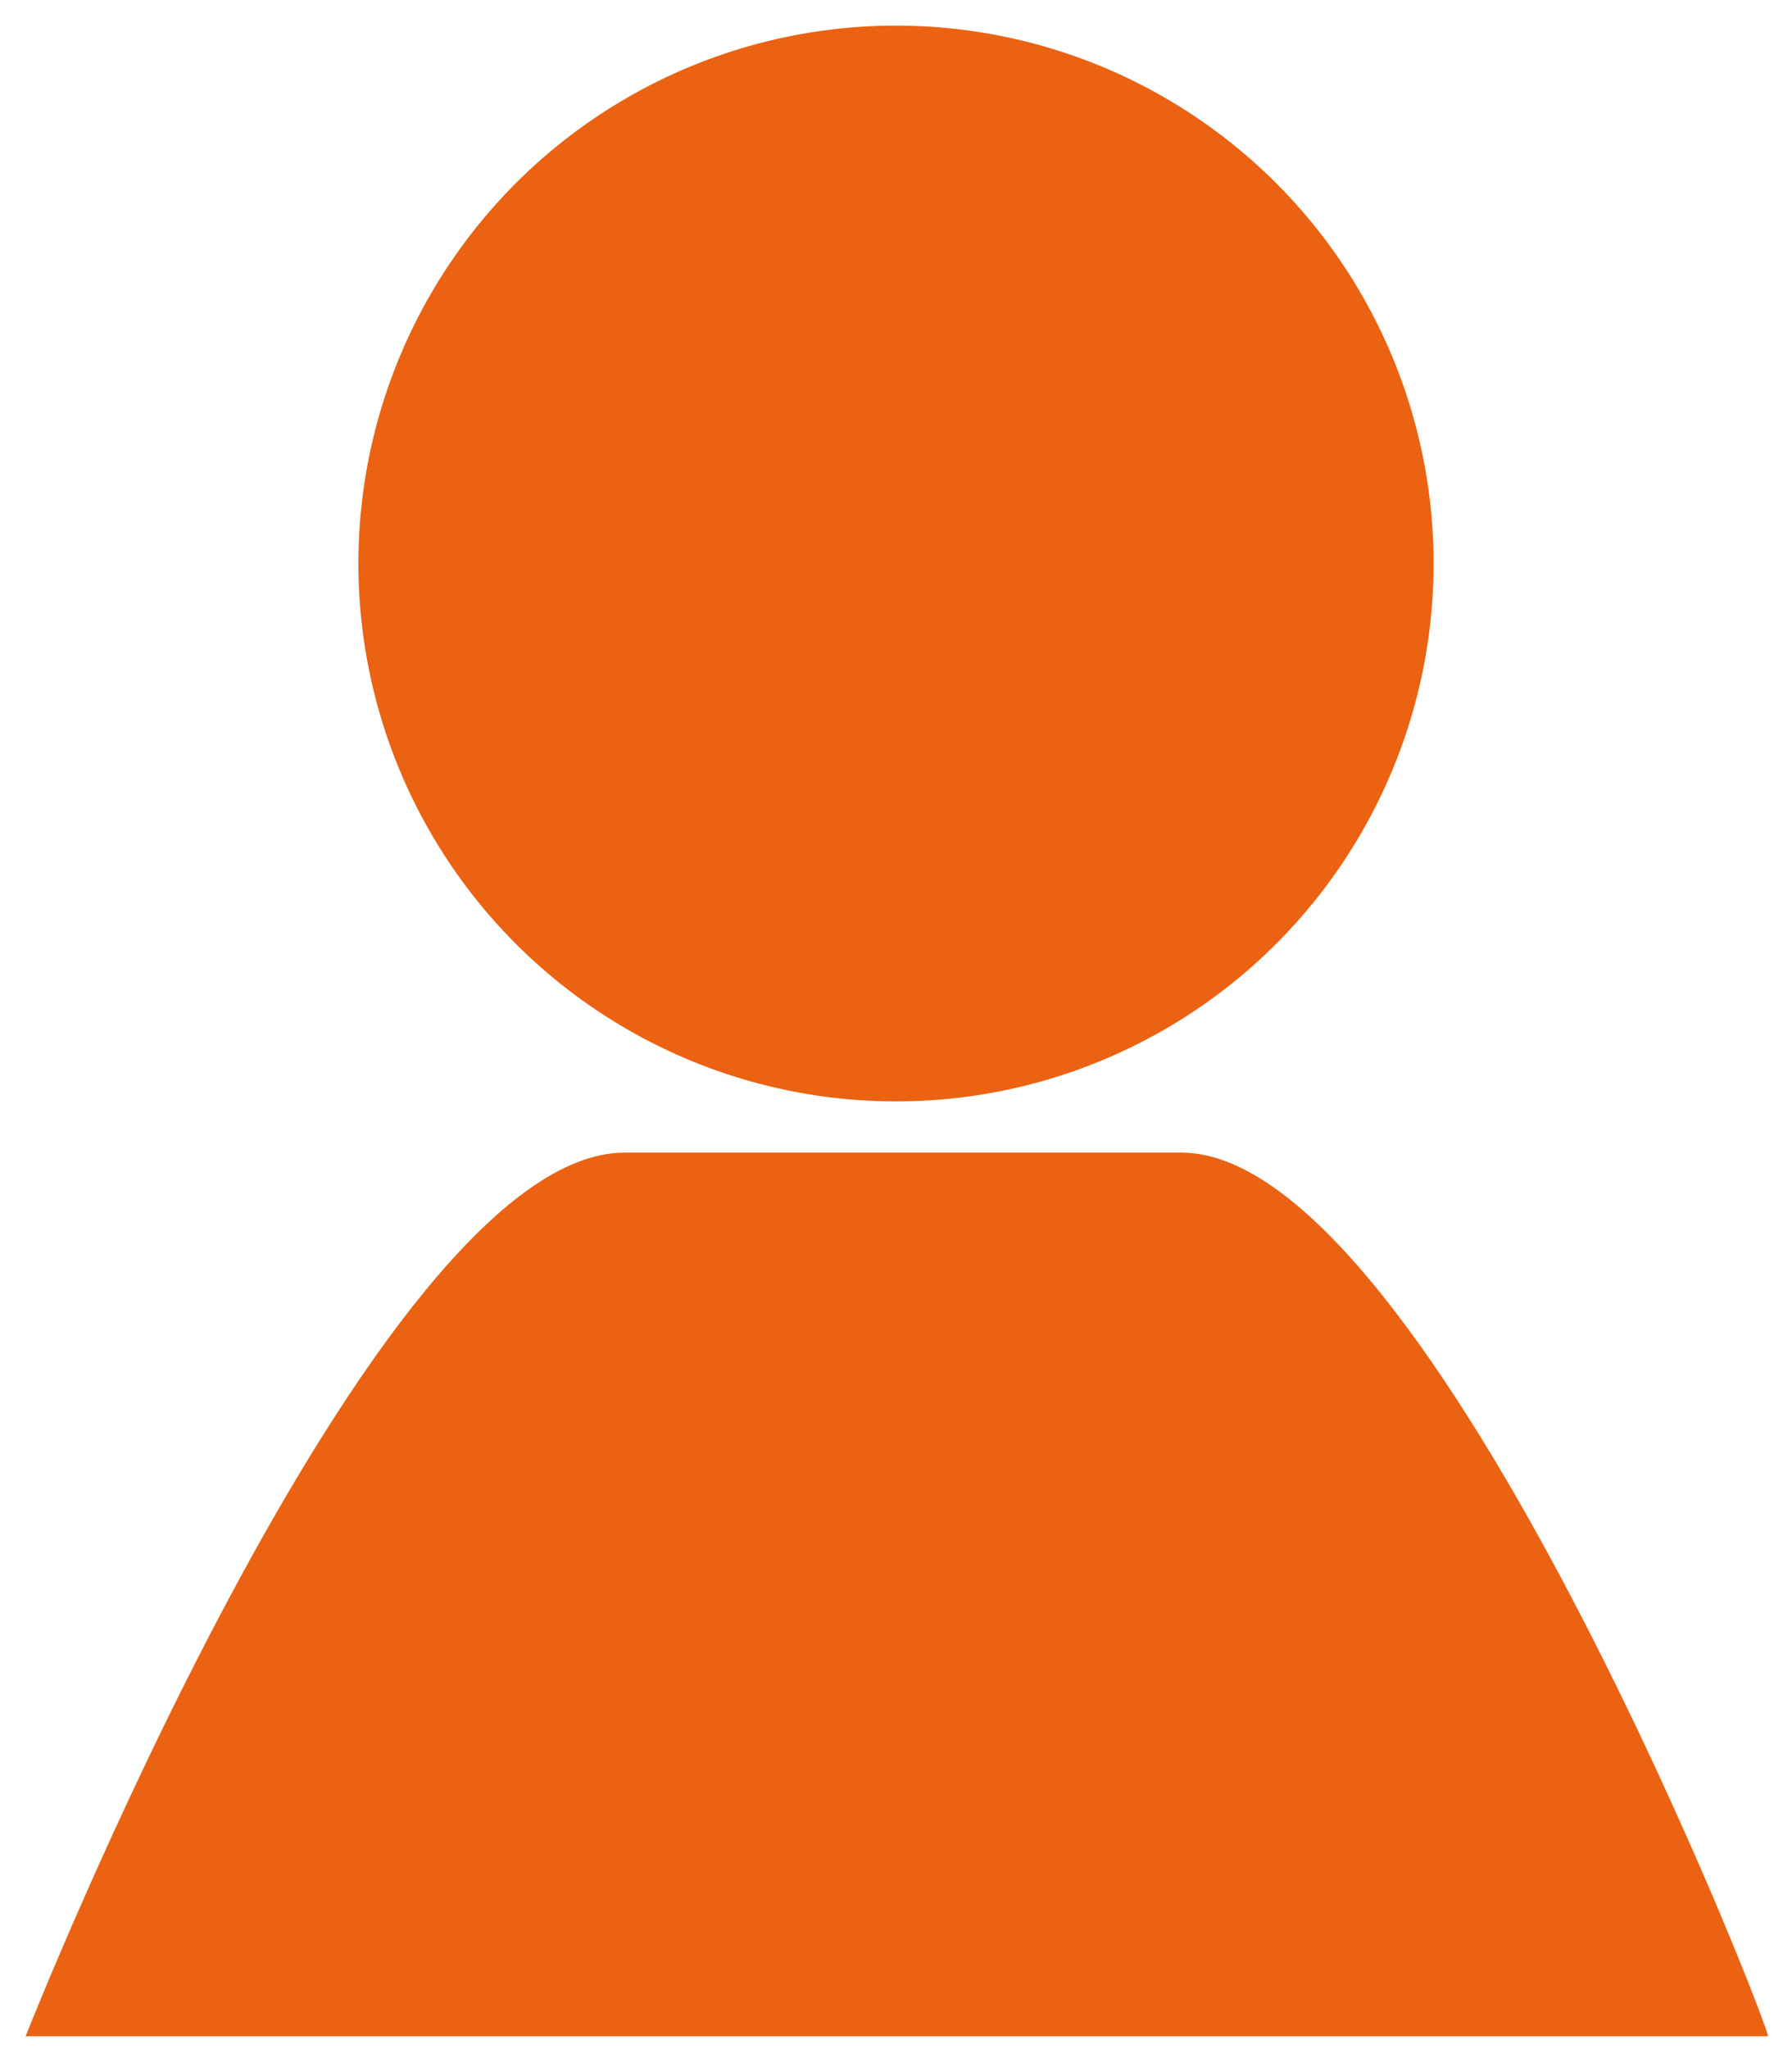
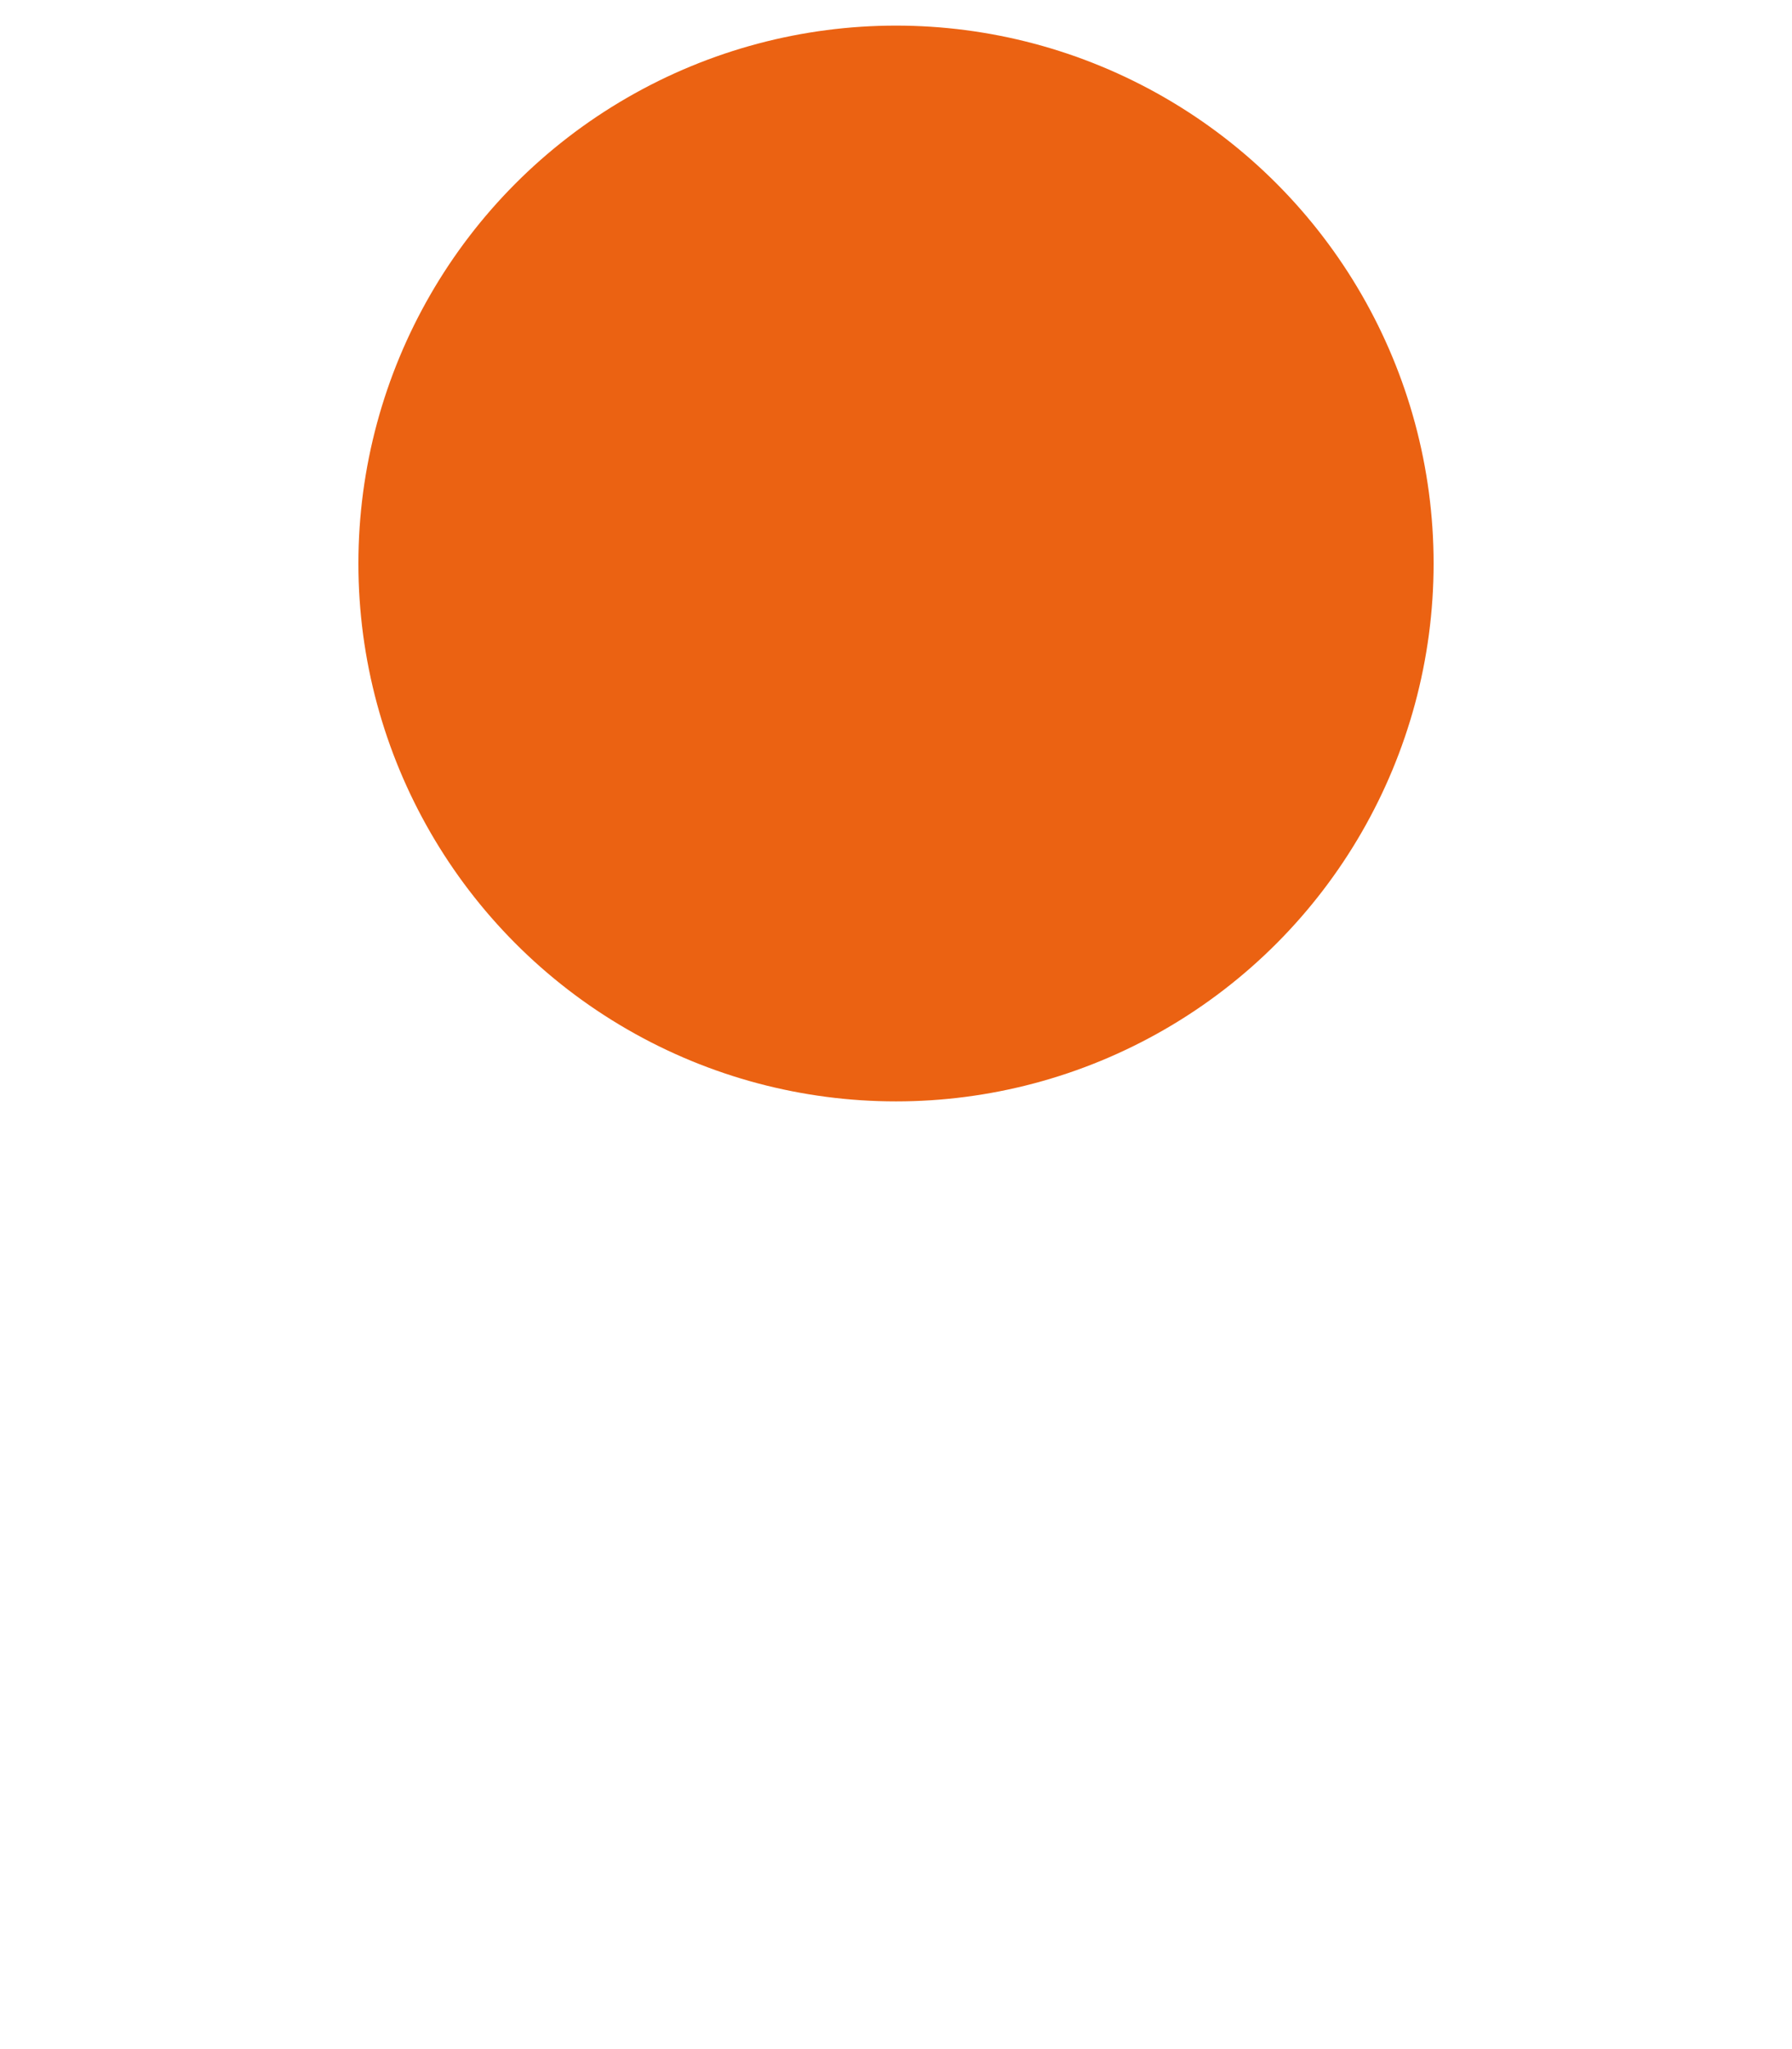
<svg xmlns="http://www.w3.org/2000/svg" id="Capa_1" width="14" height="16" viewBox="0 0 14 16">
  <defs>
    <style>.cls-1{fill:#eb6212}</style>
  </defs>
  <circle cx="7" cy="4.4" r="4.2" class="cls-1" />
-   <path d="M13.8 15.9H.2S2.92 9 4.88 9h4.35c1.96 0 4.68 7.04 4.58 6.9Z" class="cls-1" />
</svg>